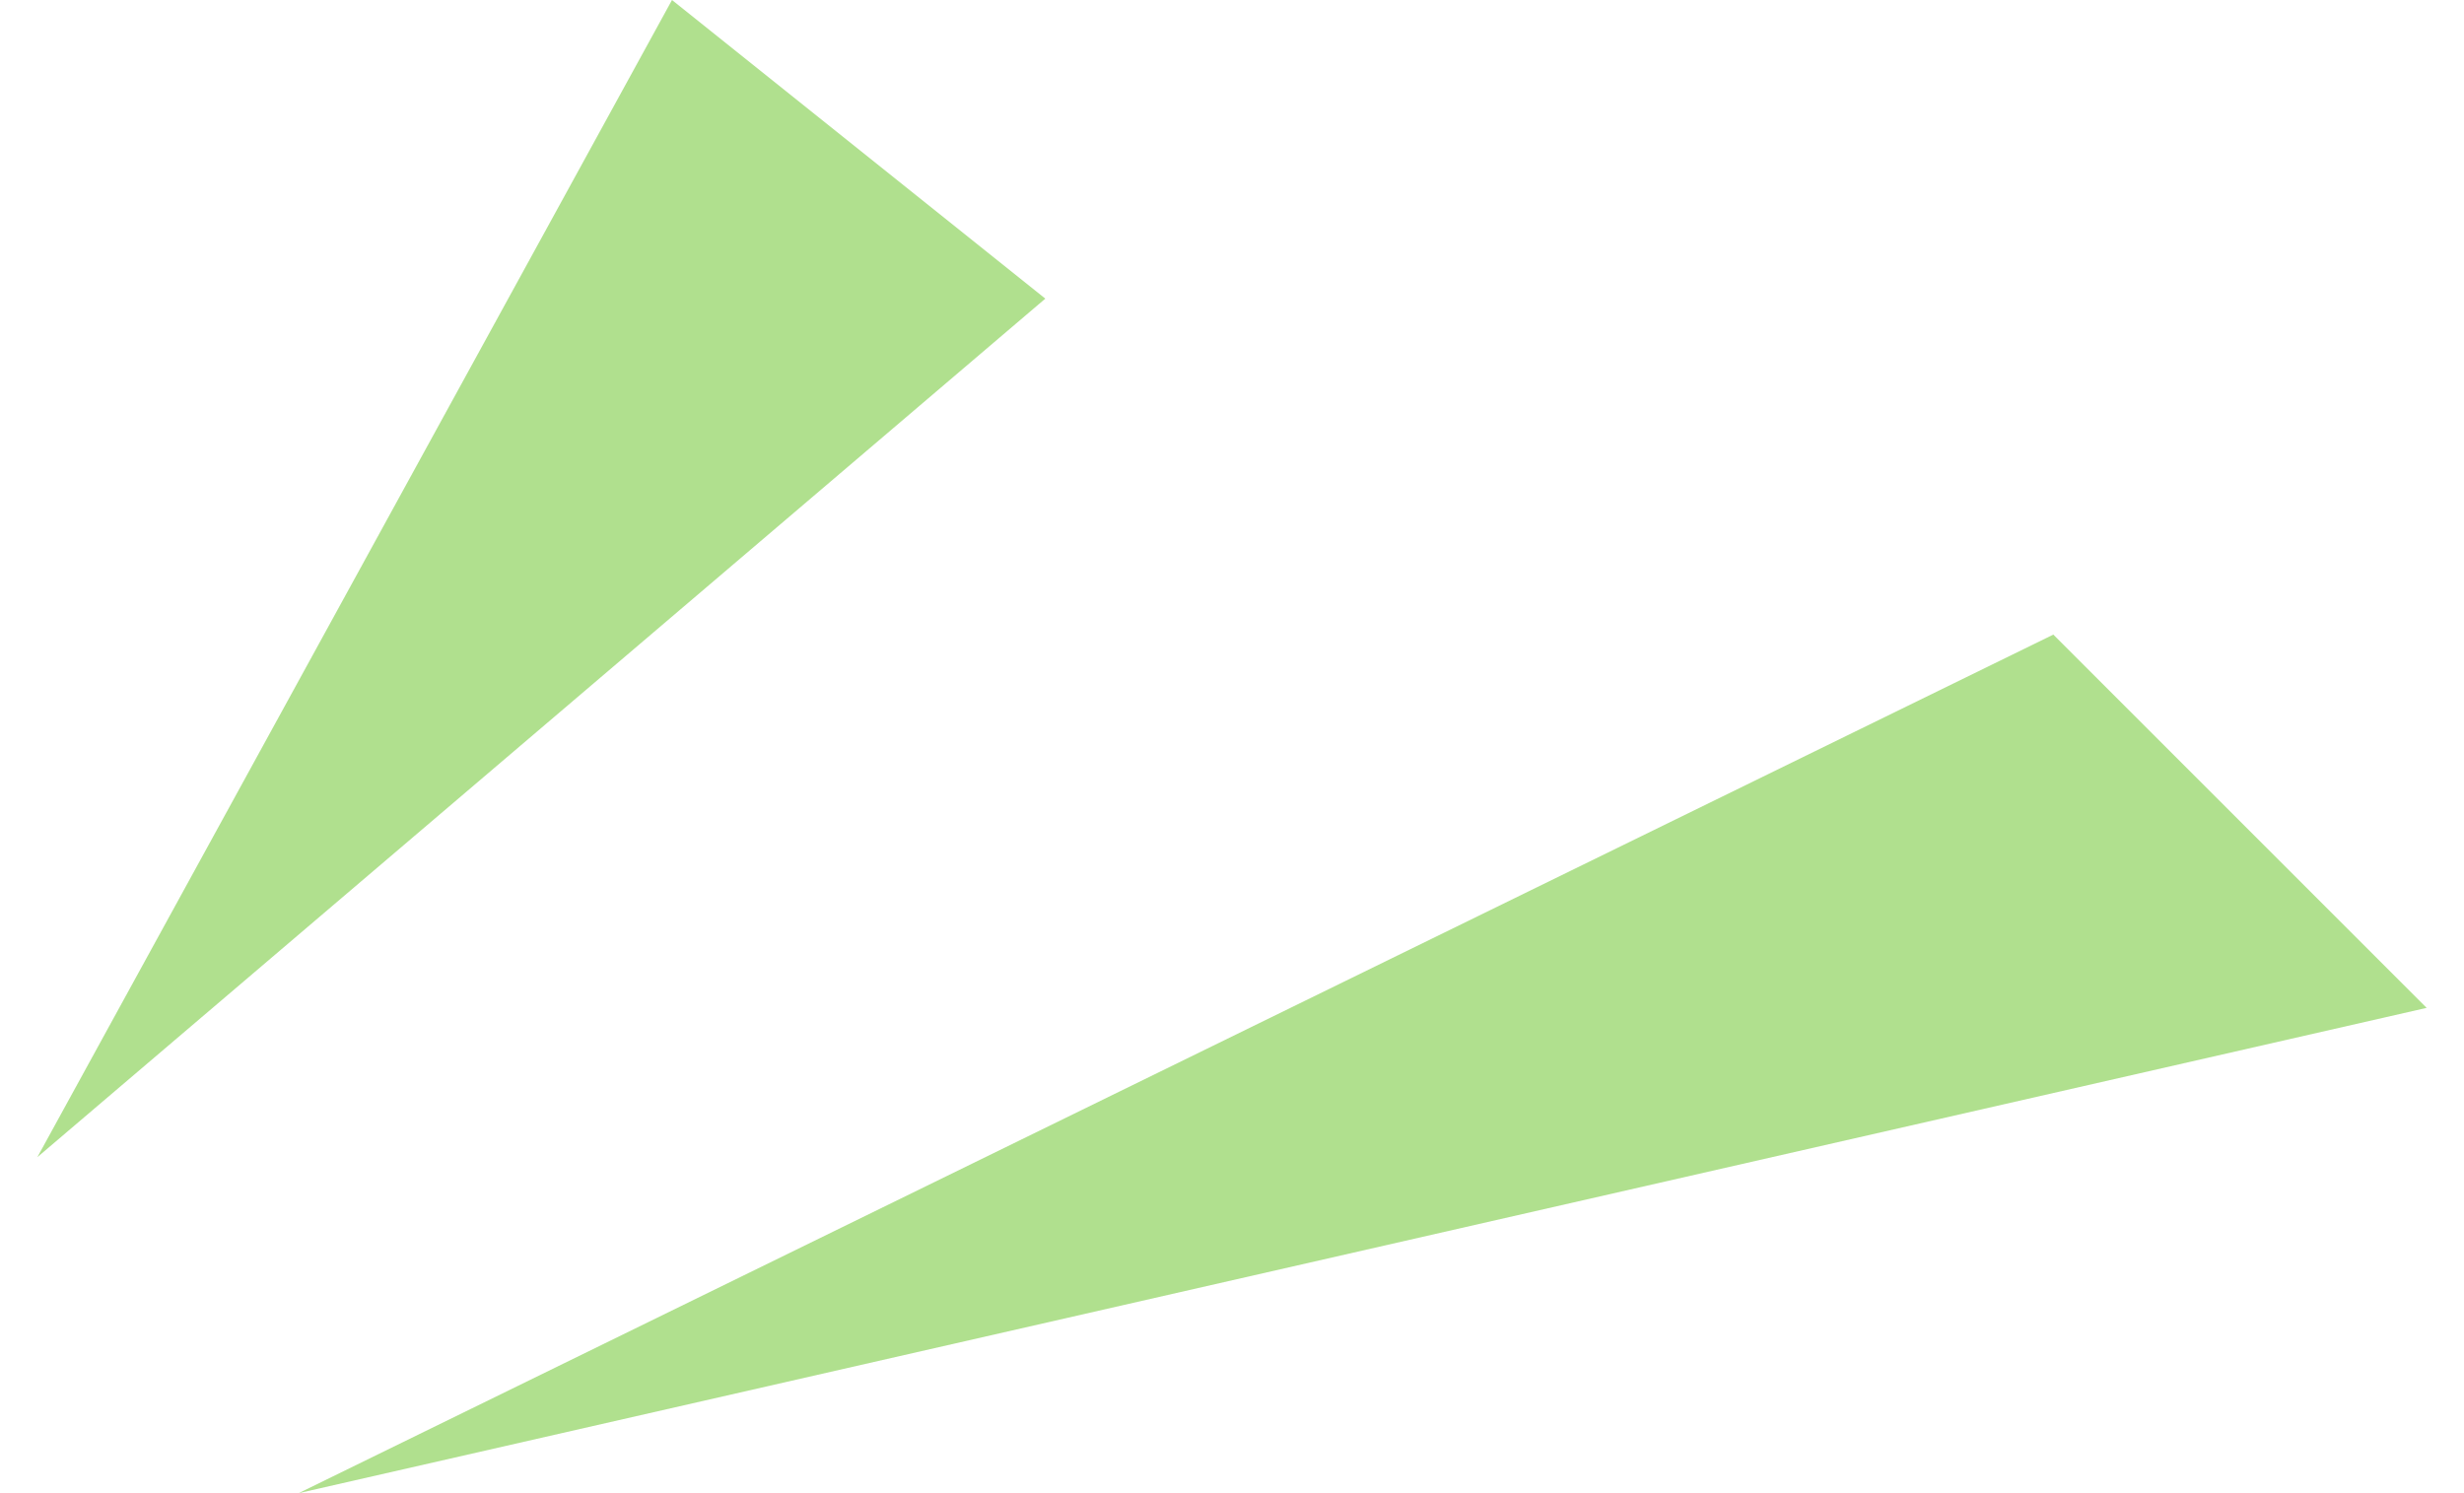
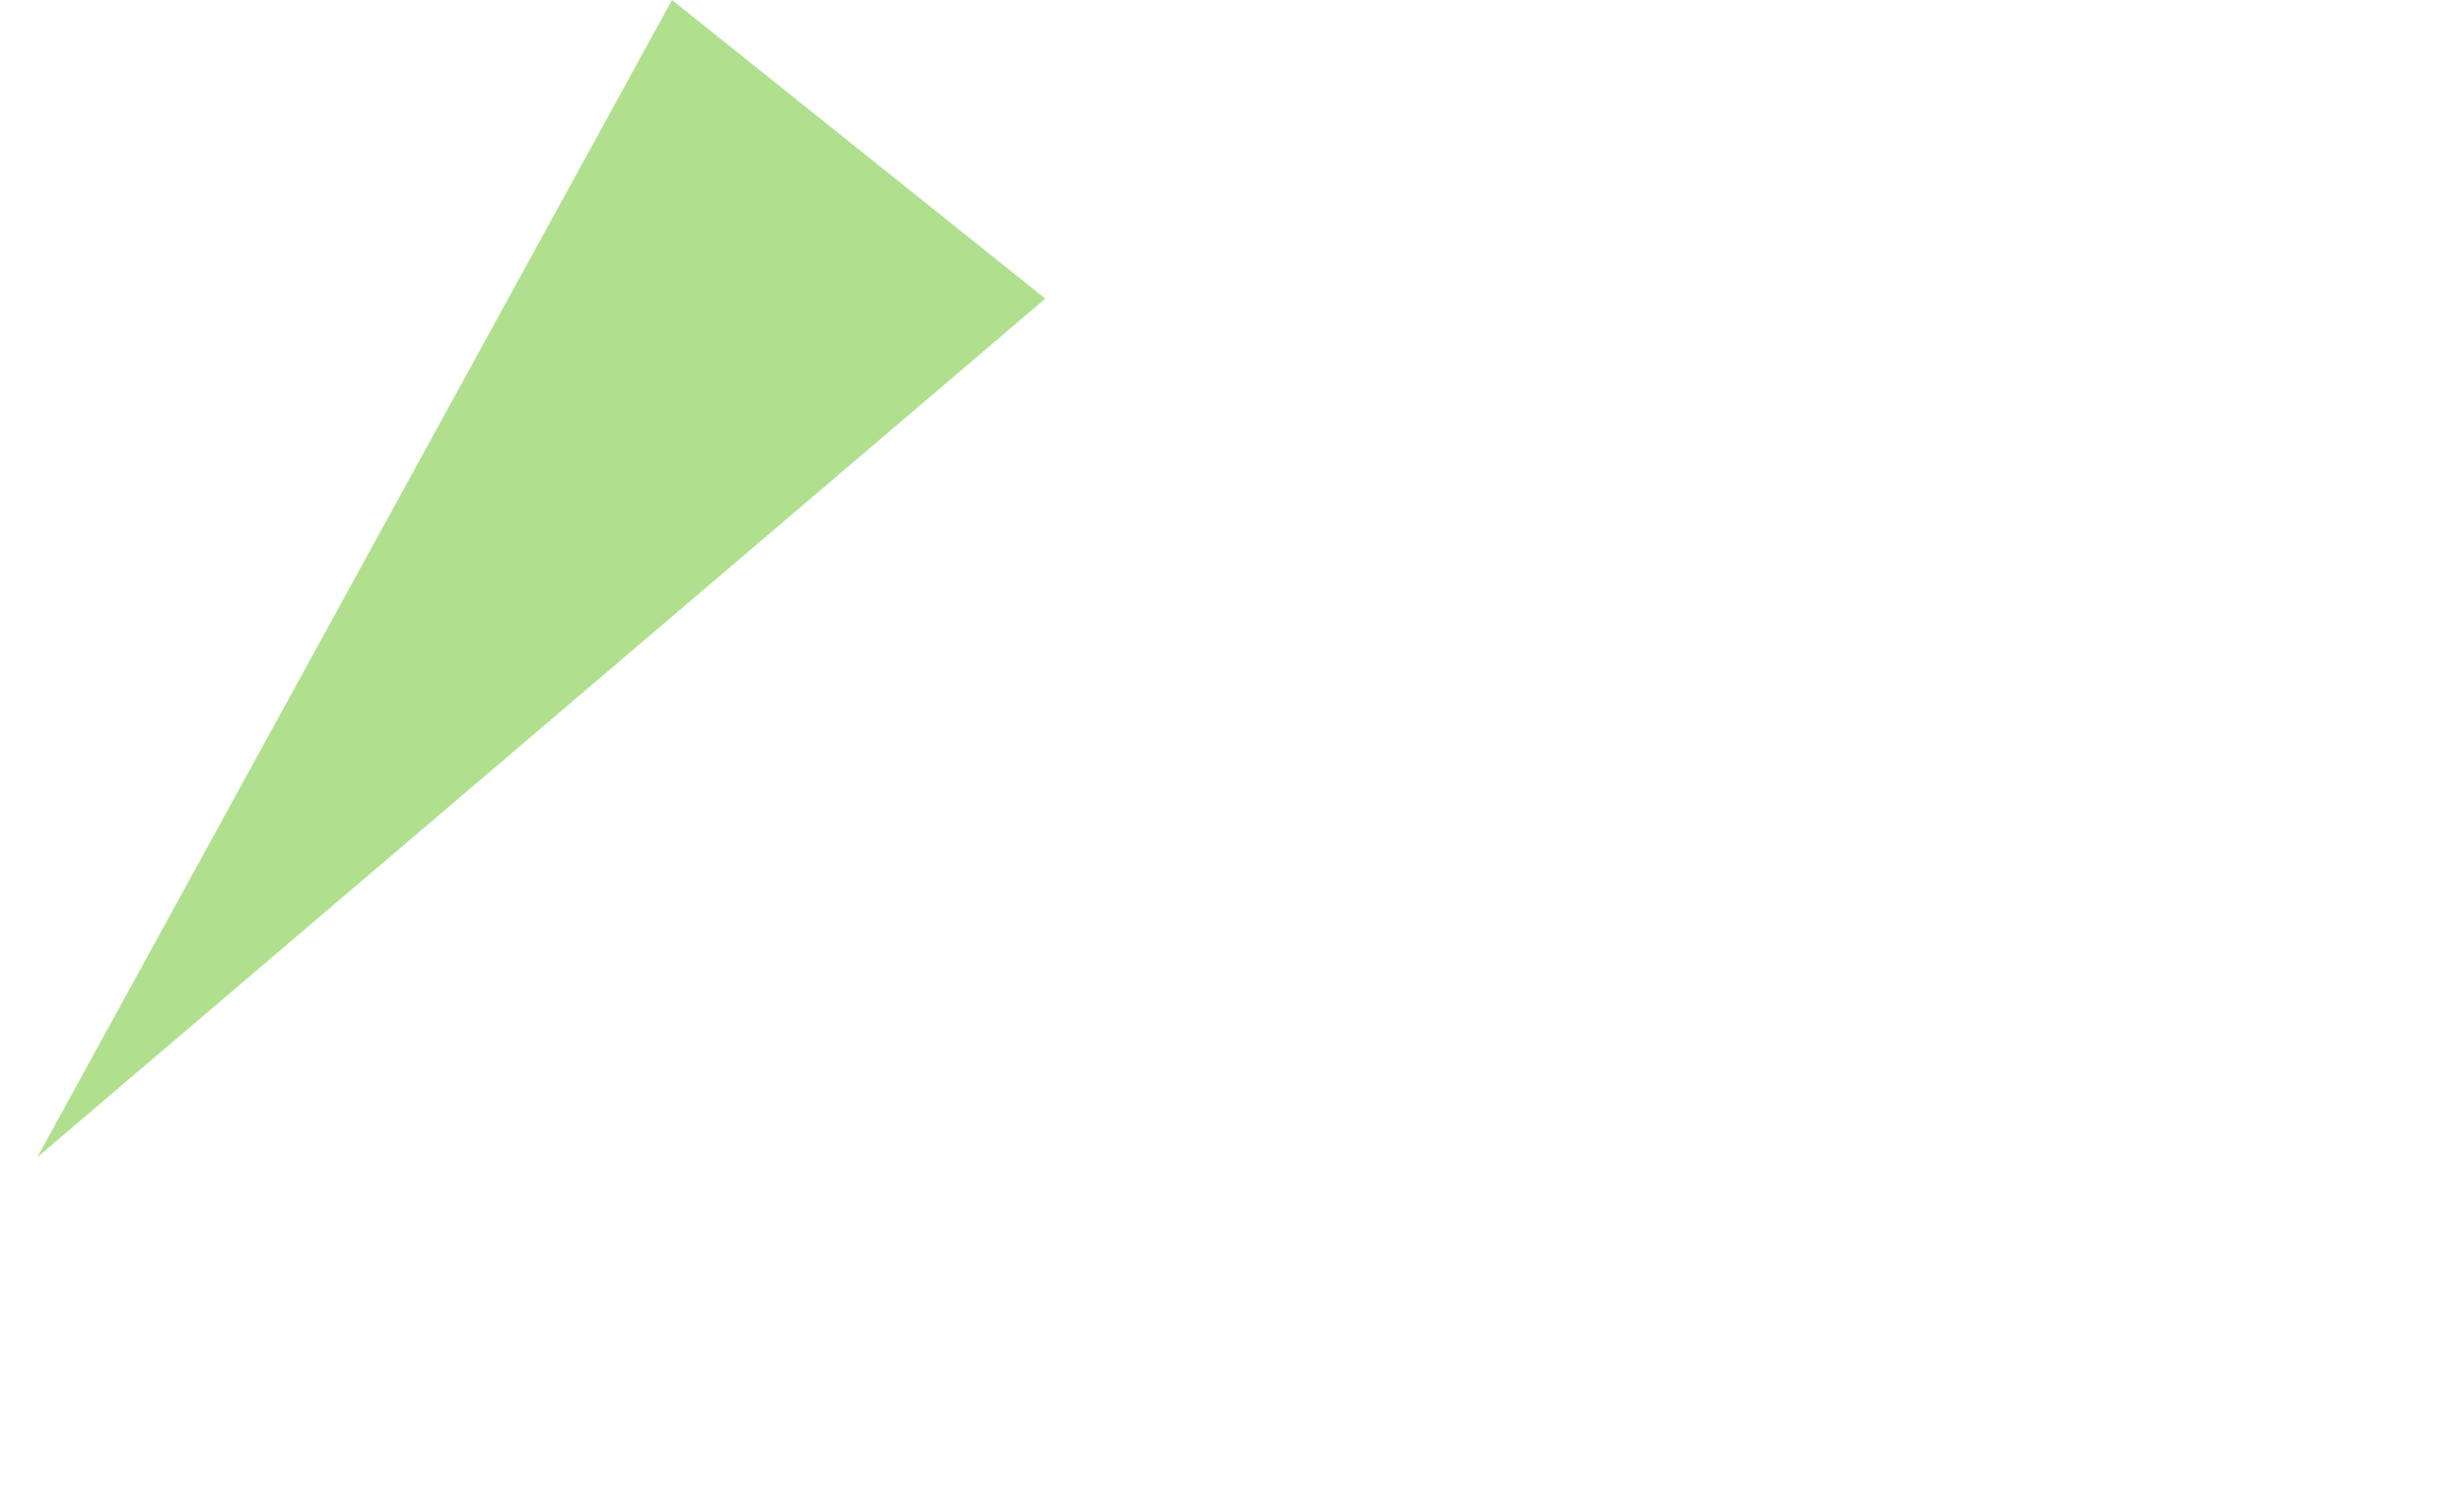
<svg xmlns="http://www.w3.org/2000/svg" width="33" height="20" viewBox="0 0 33 20" fill="none">
  <g id="Vector 7309" opacity="0.5">
    <path d="M0.5 15.5L9 0L14 4L0.5 15.5Z" fill="#61C21E" />
-     <path d="M32.5 13.5L27.5 8.5L4 20L32.5 13.5Z" fill="#61C21E" />
  </g>
</svg>